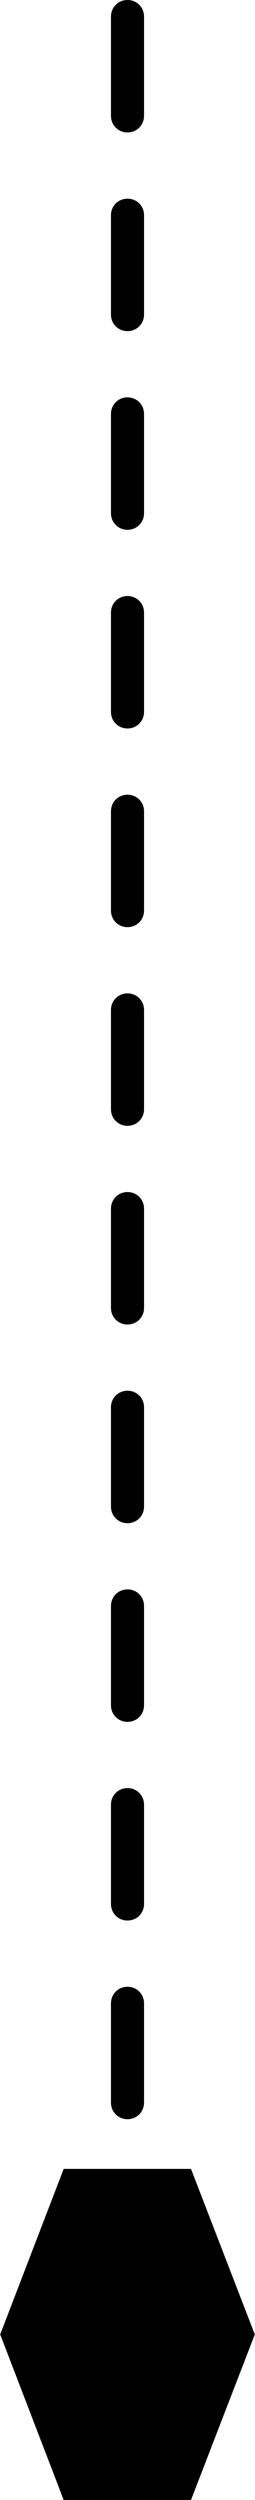
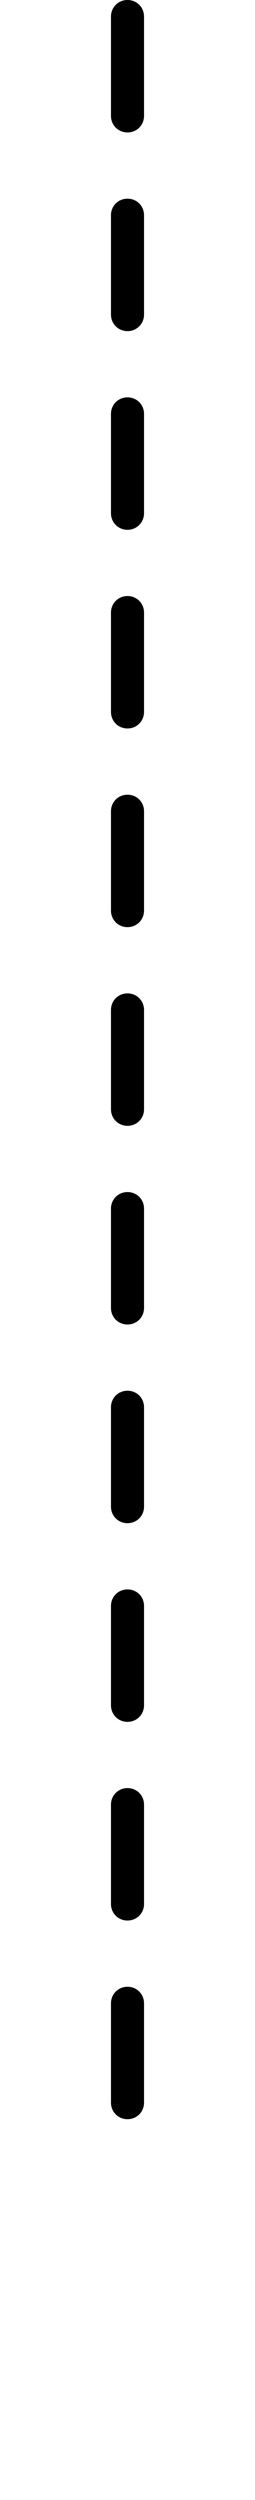
<svg xmlns="http://www.w3.org/2000/svg" id="a" width="2.72mm" height="26.63mm" viewBox="0 0 7.7 75.5">
  <path d="m3.85,64c-.28,0-.5-.22-.5-.5v-3c0-.28.22-.5.5-.5s.5.22.5.5v3c0,.28-.22.5-.5.5Zm0-6c-.28,0-.5-.22-.5-.5v-3c0-.28.22-.5.5-.5s.5.22.5.5v3c0,.28-.22.5-.5.5Zm0-6c-.28,0-.5-.22-.5-.5v-3c0-.28.22-.5.5-.5s.5.22.5.5v3c0,.28-.22.5-.5.5Zm0-6c-.28,0-.5-.22-.5-.5v-3c0-.28.22-.5.5-.5s.5.22.5.5v3c0,.28-.22.5-.5.5Zm0-6c-.28,0-.5-.22-.5-.5v-3c0-.28.22-.5.5-.5s.5.22.5.5v3c0,.28-.22.5-.5.5Zm0-6c-.28,0-.5-.22-.5-.5v-3c0-.28.22-.5.5-.5s.5.22.5.5v3c0,.28-.22.5-.5.5Zm0-6c-.28,0-.5-.22-.5-.5v-3c0-.28.22-.5.5-.5s.5.22.5.5v3c0,.28-.22.5-.5.5Zm0-6c-.28,0-.5-.22-.5-.5v-3c0-.28.22-.5.5-.5s.5.22.5.5v3c0,.28-.22.5-.5.5Zm0-6c-.28,0-.5-.22-.5-.5v-3c0-.28.22-.5.5-.5s.5.22.5.5v3c0,.28-.22.5-.5.5Zm0-6c-.28,0-.5-.22-.5-.5v-3c0-.28.22-.5.5-.5s.5.22.5.5v3c0,.28-.22.5-.5.5Zm0-6c-.28,0-.5-.22-.5-.5V.5c0-.28.22-.5.5-.5s.5.22.5.5v3c0,.28-.22.5-.5.5Z" />
-   <polygon points="5.77 65.5 1.92 65.5 0 70.5 1.92 75.5 5.77 75.5 7.7 70.5 5.77 65.5" />
</svg>